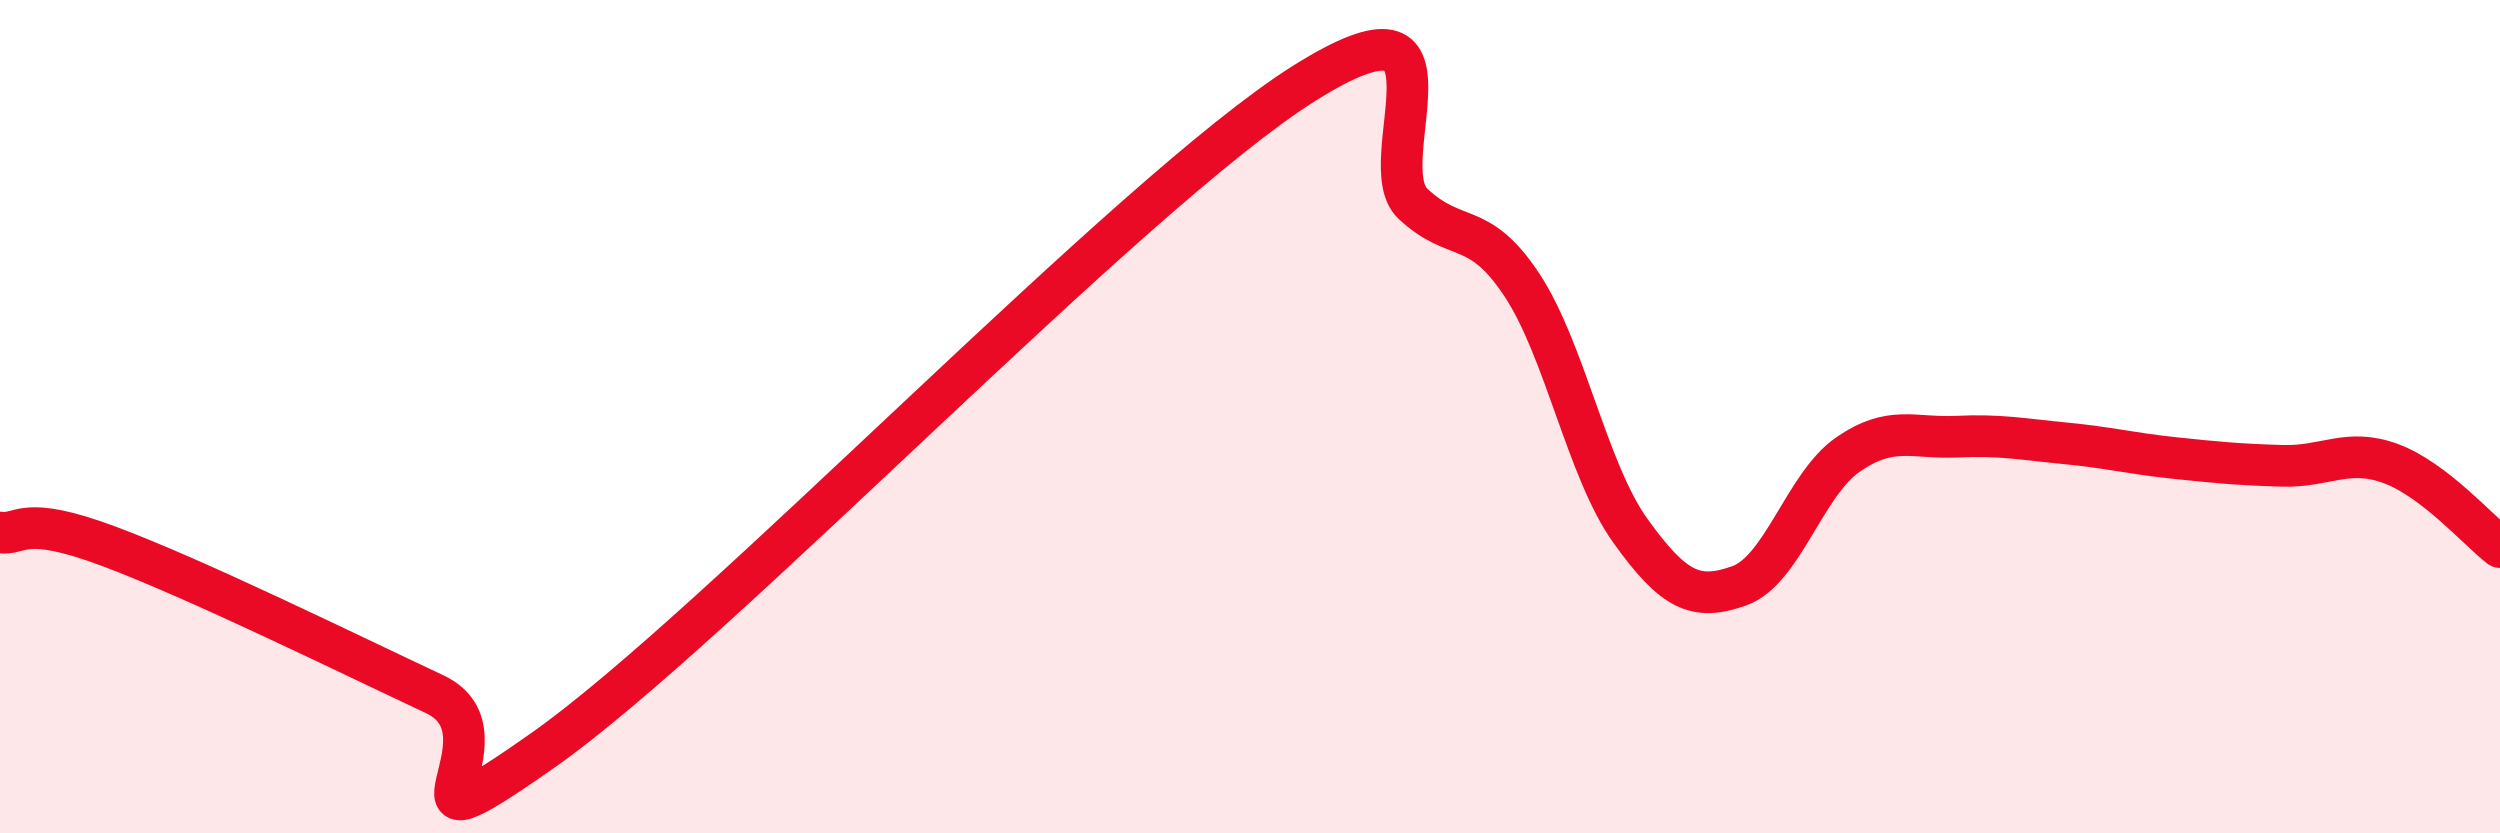
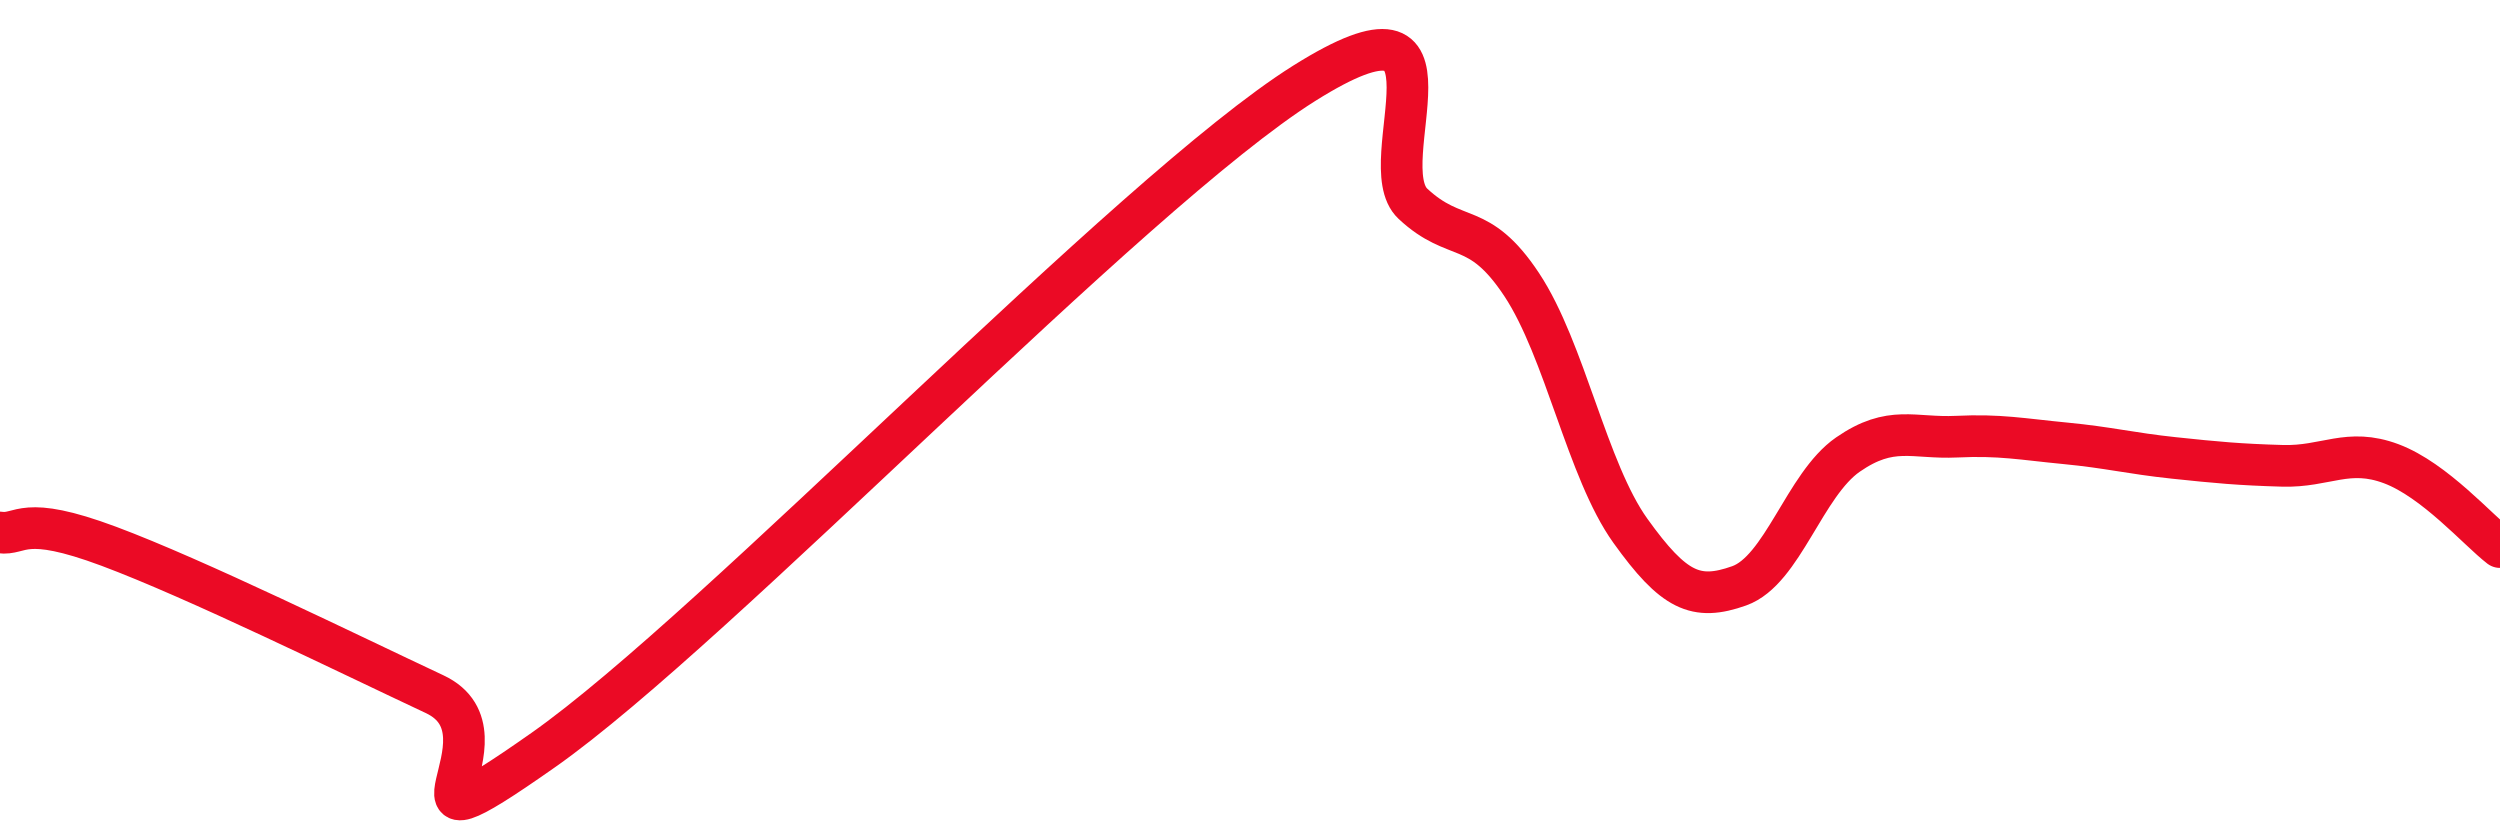
<svg xmlns="http://www.w3.org/2000/svg" width="60" height="20" viewBox="0 0 60 20">
-   <path d="M 0,12.78 C 0.52,12.85 0.52,12.33 2.61,13.11 C 4.7,13.89 8.34,15.68 10.43,16.66 C 12.52,17.64 8.87,20.93 13.04,18 C 17.21,15.07 27.13,4.62 31.3,2 C 35.47,-0.62 32.87,3.92 33.91,4.89 C 34.95,5.86 35.48,5.26 36.52,6.83 C 37.56,8.4 38.09,11.29 39.13,12.74 C 40.17,14.19 40.7,14.43 41.74,14.06 C 42.78,13.69 43.31,11.63 44.35,10.91 C 45.39,10.19 45.92,10.53 46.96,10.48 C 48,10.43 48.53,10.54 49.57,10.64 C 50.61,10.74 51.13,10.88 52.17,10.99 C 53.21,11.1 53.74,11.15 54.78,11.18 C 55.82,11.21 56.35,10.74 57.39,11.13 C 58.43,11.52 59.48,12.73 60,13.13L60 20L0 20Z" fill="#EB0A25" opacity="0.1" stroke-linecap="round" stroke-linejoin="round" />
  <path d="M 0,12.78 C 0.52,12.85 0.52,12.33 2.61,13.11 C 4.7,13.89 8.34,15.68 10.43,16.66 C 12.52,17.64 8.87,20.93 13.04,18 C 17.21,15.07 27.13,4.62 31.3,2 C 35.47,-0.62 32.87,3.92 33.91,4.89 C 34.95,5.86 35.48,5.26 36.52,6.83 C 37.56,8.4 38.09,11.29 39.13,12.74 C 40.17,14.19 40.7,14.43 41.74,14.06 C 42.78,13.69 43.31,11.63 44.35,10.91 C 45.39,10.19 45.92,10.53 46.96,10.48 C 48,10.43 48.53,10.54 49.57,10.64 C 50.61,10.74 51.13,10.88 52.17,10.99 C 53.21,11.1 53.74,11.15 54.78,11.18 C 55.82,11.21 56.35,10.74 57.39,11.13 C 58.43,11.52 59.48,12.73 60,13.13" stroke="#EB0A25" stroke-width="1" fill="none" stroke-linecap="round" stroke-linejoin="round" />
</svg>